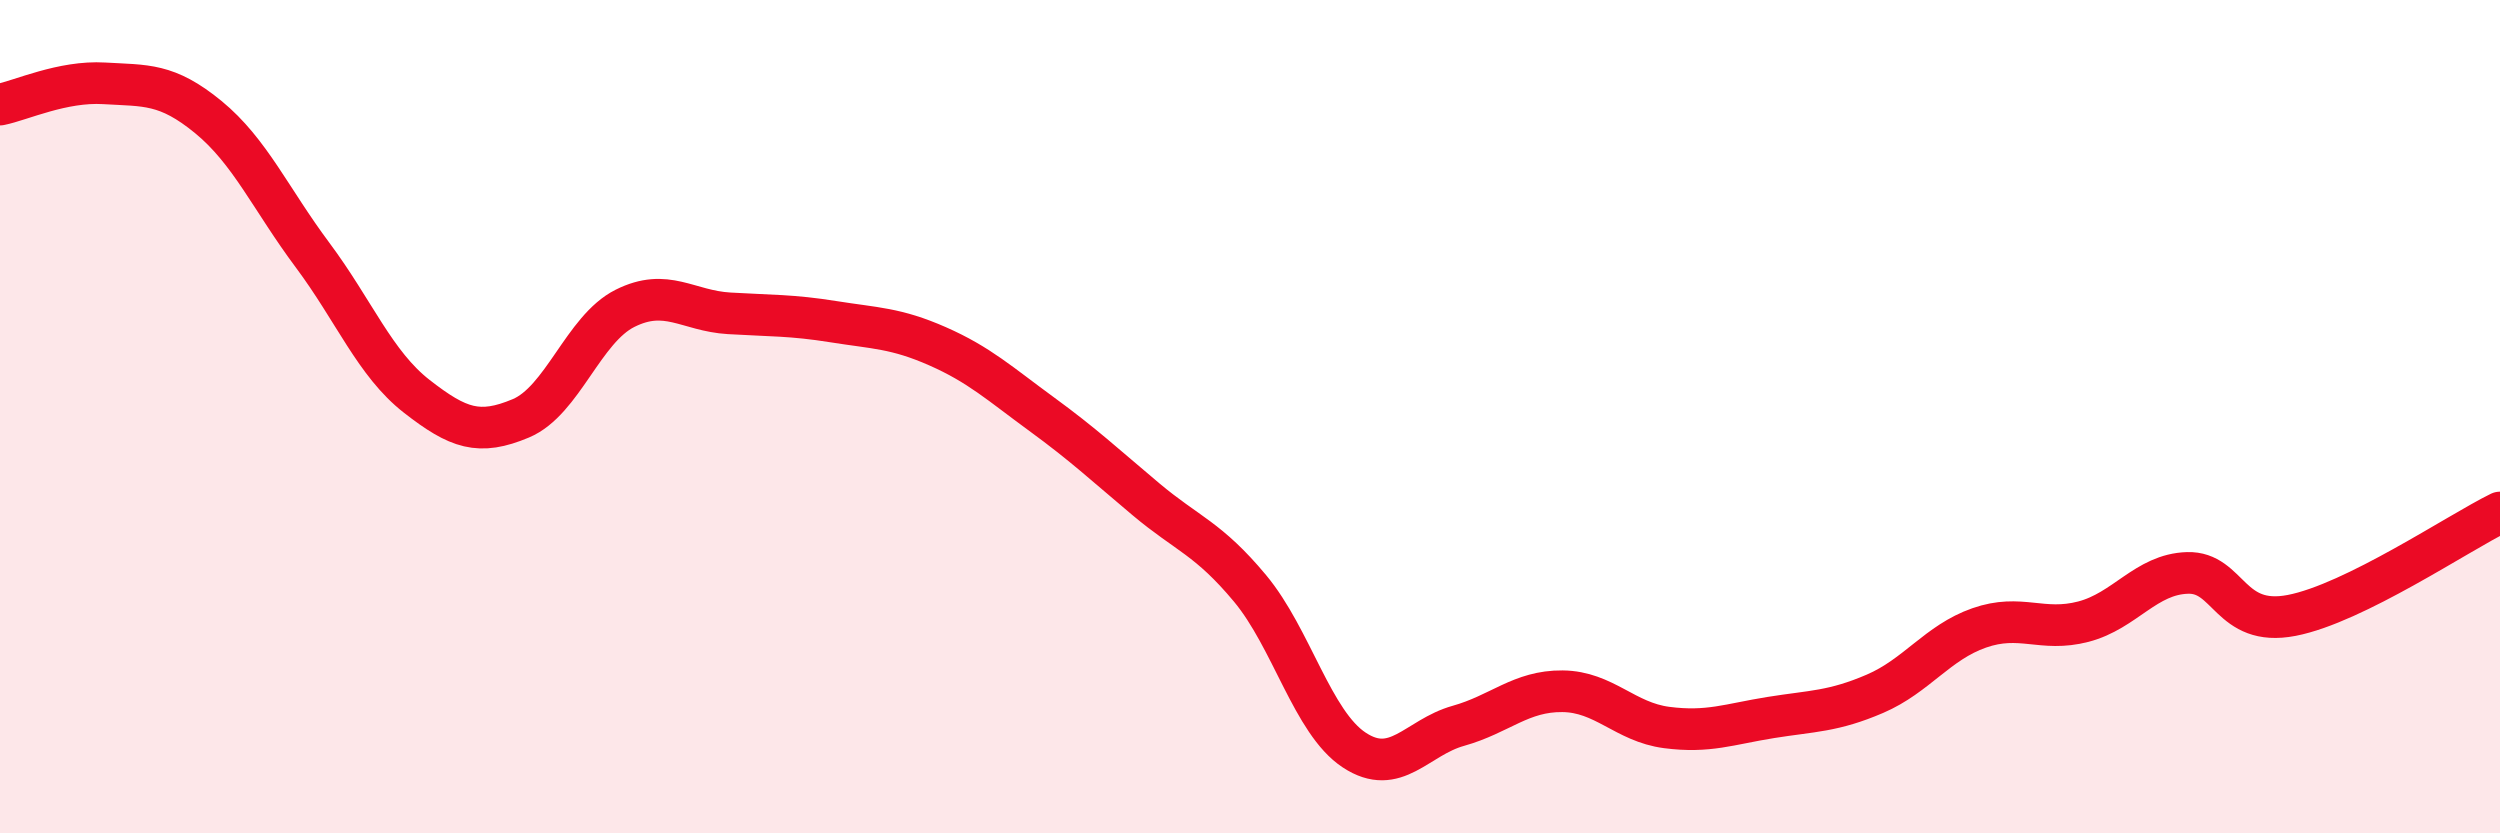
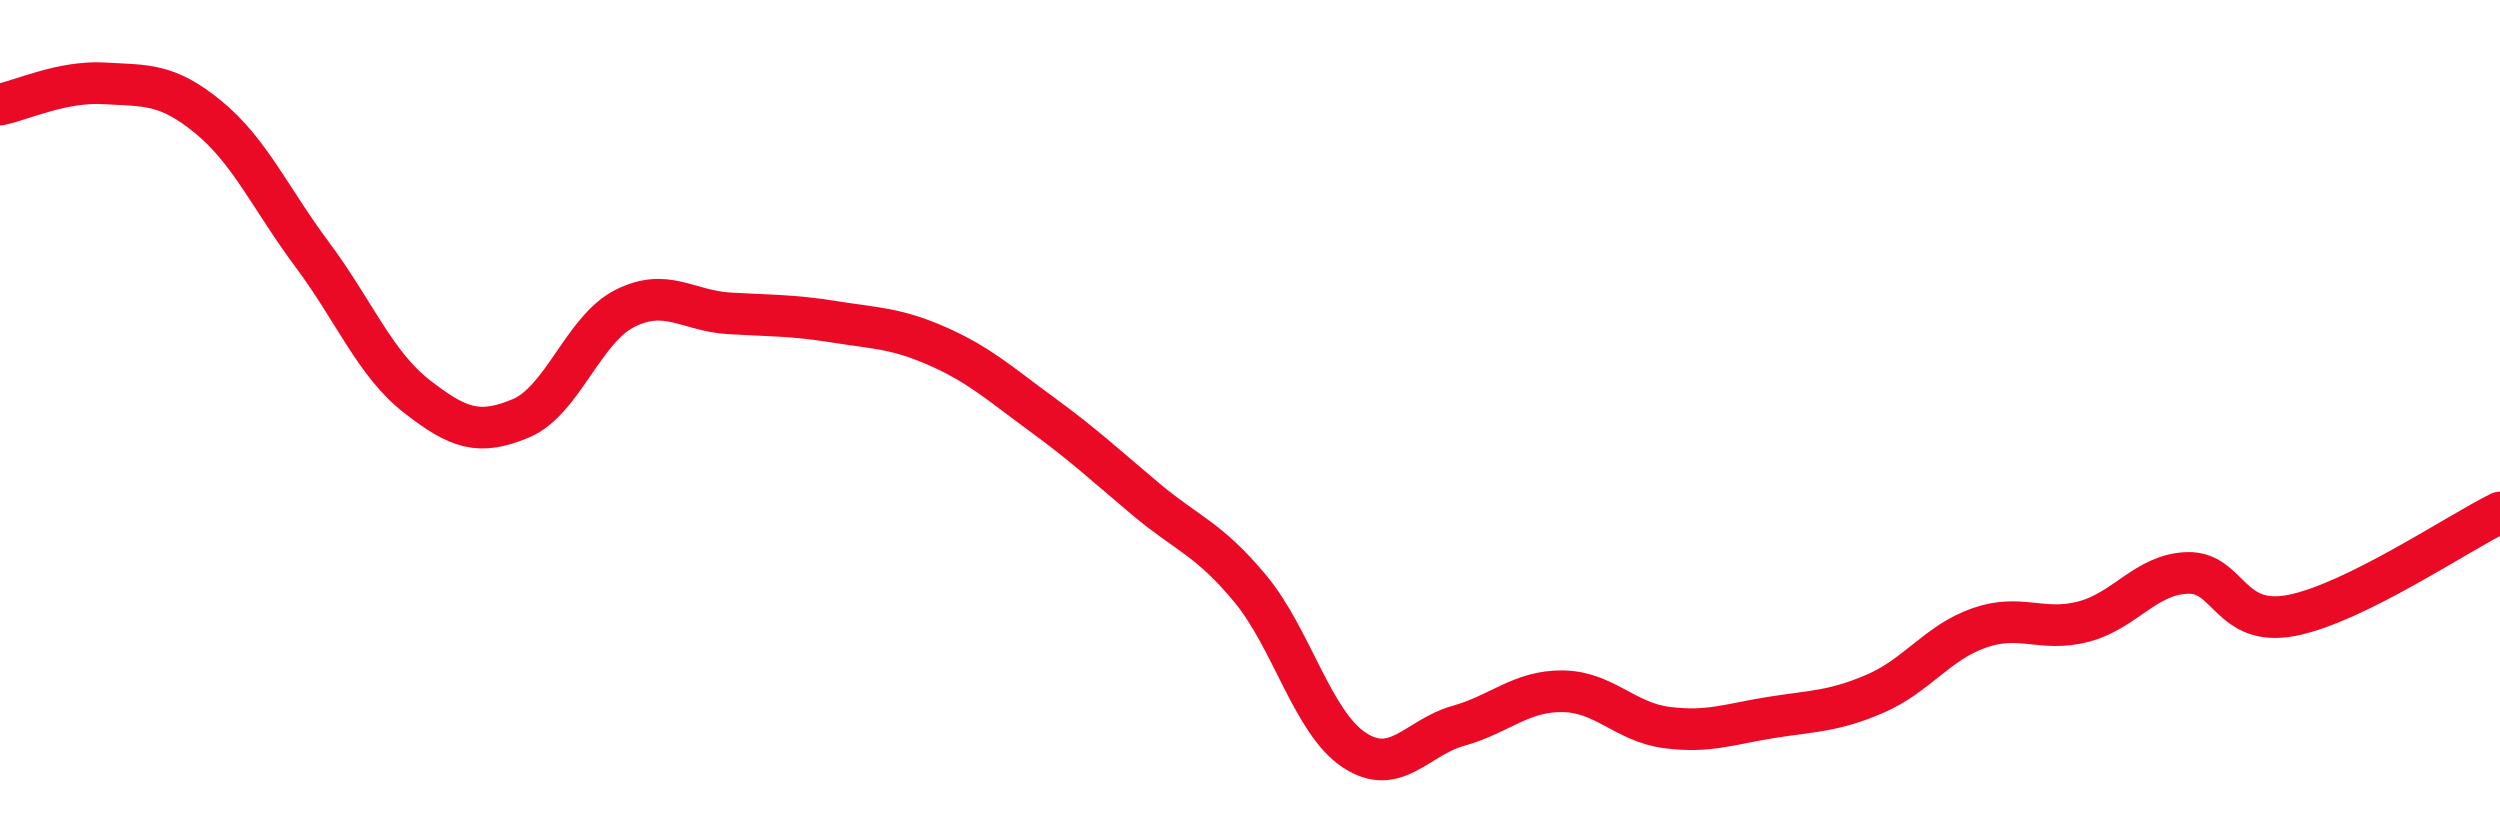
<svg xmlns="http://www.w3.org/2000/svg" width="60" height="20" viewBox="0 0 60 20">
-   <path d="M 0,2.51 C 0.5,2.41 1.5,1.94 2.5,2 C 3.5,2.06 4,1.99 5,2.81 C 6,3.63 6.5,4.78 7.5,6.12 C 8.5,7.46 9,8.73 10,9.51 C 11,10.29 11.5,10.46 12.5,10.04 C 13.5,9.62 14,7.9 15,7.4 C 16,6.9 16.5,7.46 17.5,7.52 C 18.5,7.58 19,7.56 20,7.72 C 21,7.88 21.5,7.87 22.5,8.31 C 23.5,8.75 24,9.21 25,9.94 C 26,10.67 26.5,11.14 27.5,11.98 C 28.5,12.82 29,12.92 30,14.12 C 31,15.32 31.5,17.34 32.5,18 C 33.5,18.66 34,17.7 35,17.42 C 36,17.14 36.5,16.58 37.5,16.59 C 38.5,16.6 39,17.33 40,17.46 C 41,17.59 41.5,17.38 42.5,17.22 C 43.5,17.06 44,17.08 45,16.65 C 46,16.22 46.5,15.42 47.5,15.07 C 48.5,14.72 49,15.18 50,14.92 C 51,14.66 51.5,13.78 52.5,13.75 C 53.5,13.72 53.5,15.06 55,14.77 C 56.5,14.48 59,12.79 60,12.3L60 20L0 20Z" fill="#EB0A25" opacity="0.1" stroke-linecap="round" stroke-linejoin="round" />
  <path d="M 0,2.51 C 0.5,2.41 1.5,1.94 2.5,2 C 3.5,2.06 4,1.99 5,2.81 C 6,3.63 6.5,4.78 7.5,6.12 C 8.5,7.46 9,8.73 10,9.51 C 11,10.29 11.5,10.46 12.5,10.04 C 13.5,9.62 14,7.9 15,7.4 C 16,6.9 16.5,7.46 17.5,7.52 C 18.5,7.58 19,7.56 20,7.72 C 21,7.88 21.5,7.87 22.5,8.31 C 23.5,8.75 24,9.21 25,9.94 C 26,10.67 26.5,11.14 27.5,11.98 C 28.5,12.82 29,12.92 30,14.12 C 31,15.32 31.5,17.34 32.5,18 C 33.5,18.66 34,17.7 35,17.42 C 36,17.14 36.5,16.58 37.5,16.59 C 38.5,16.6 39,17.33 40,17.46 C 41,17.59 41.5,17.38 42.5,17.22 C 43.5,17.06 44,17.08 45,16.65 C 46,16.22 46.5,15.42 47.5,15.07 C 48.5,14.72 49,15.18 50,14.92 C 51,14.66 51.5,13.78 52.5,13.75 C 53.5,13.72 53.5,15.06 55,14.77 C 56.5,14.48 59,12.79 60,12.3" stroke="#EB0A25" stroke-width="1" fill="none" stroke-linecap="round" stroke-linejoin="round" />
</svg>